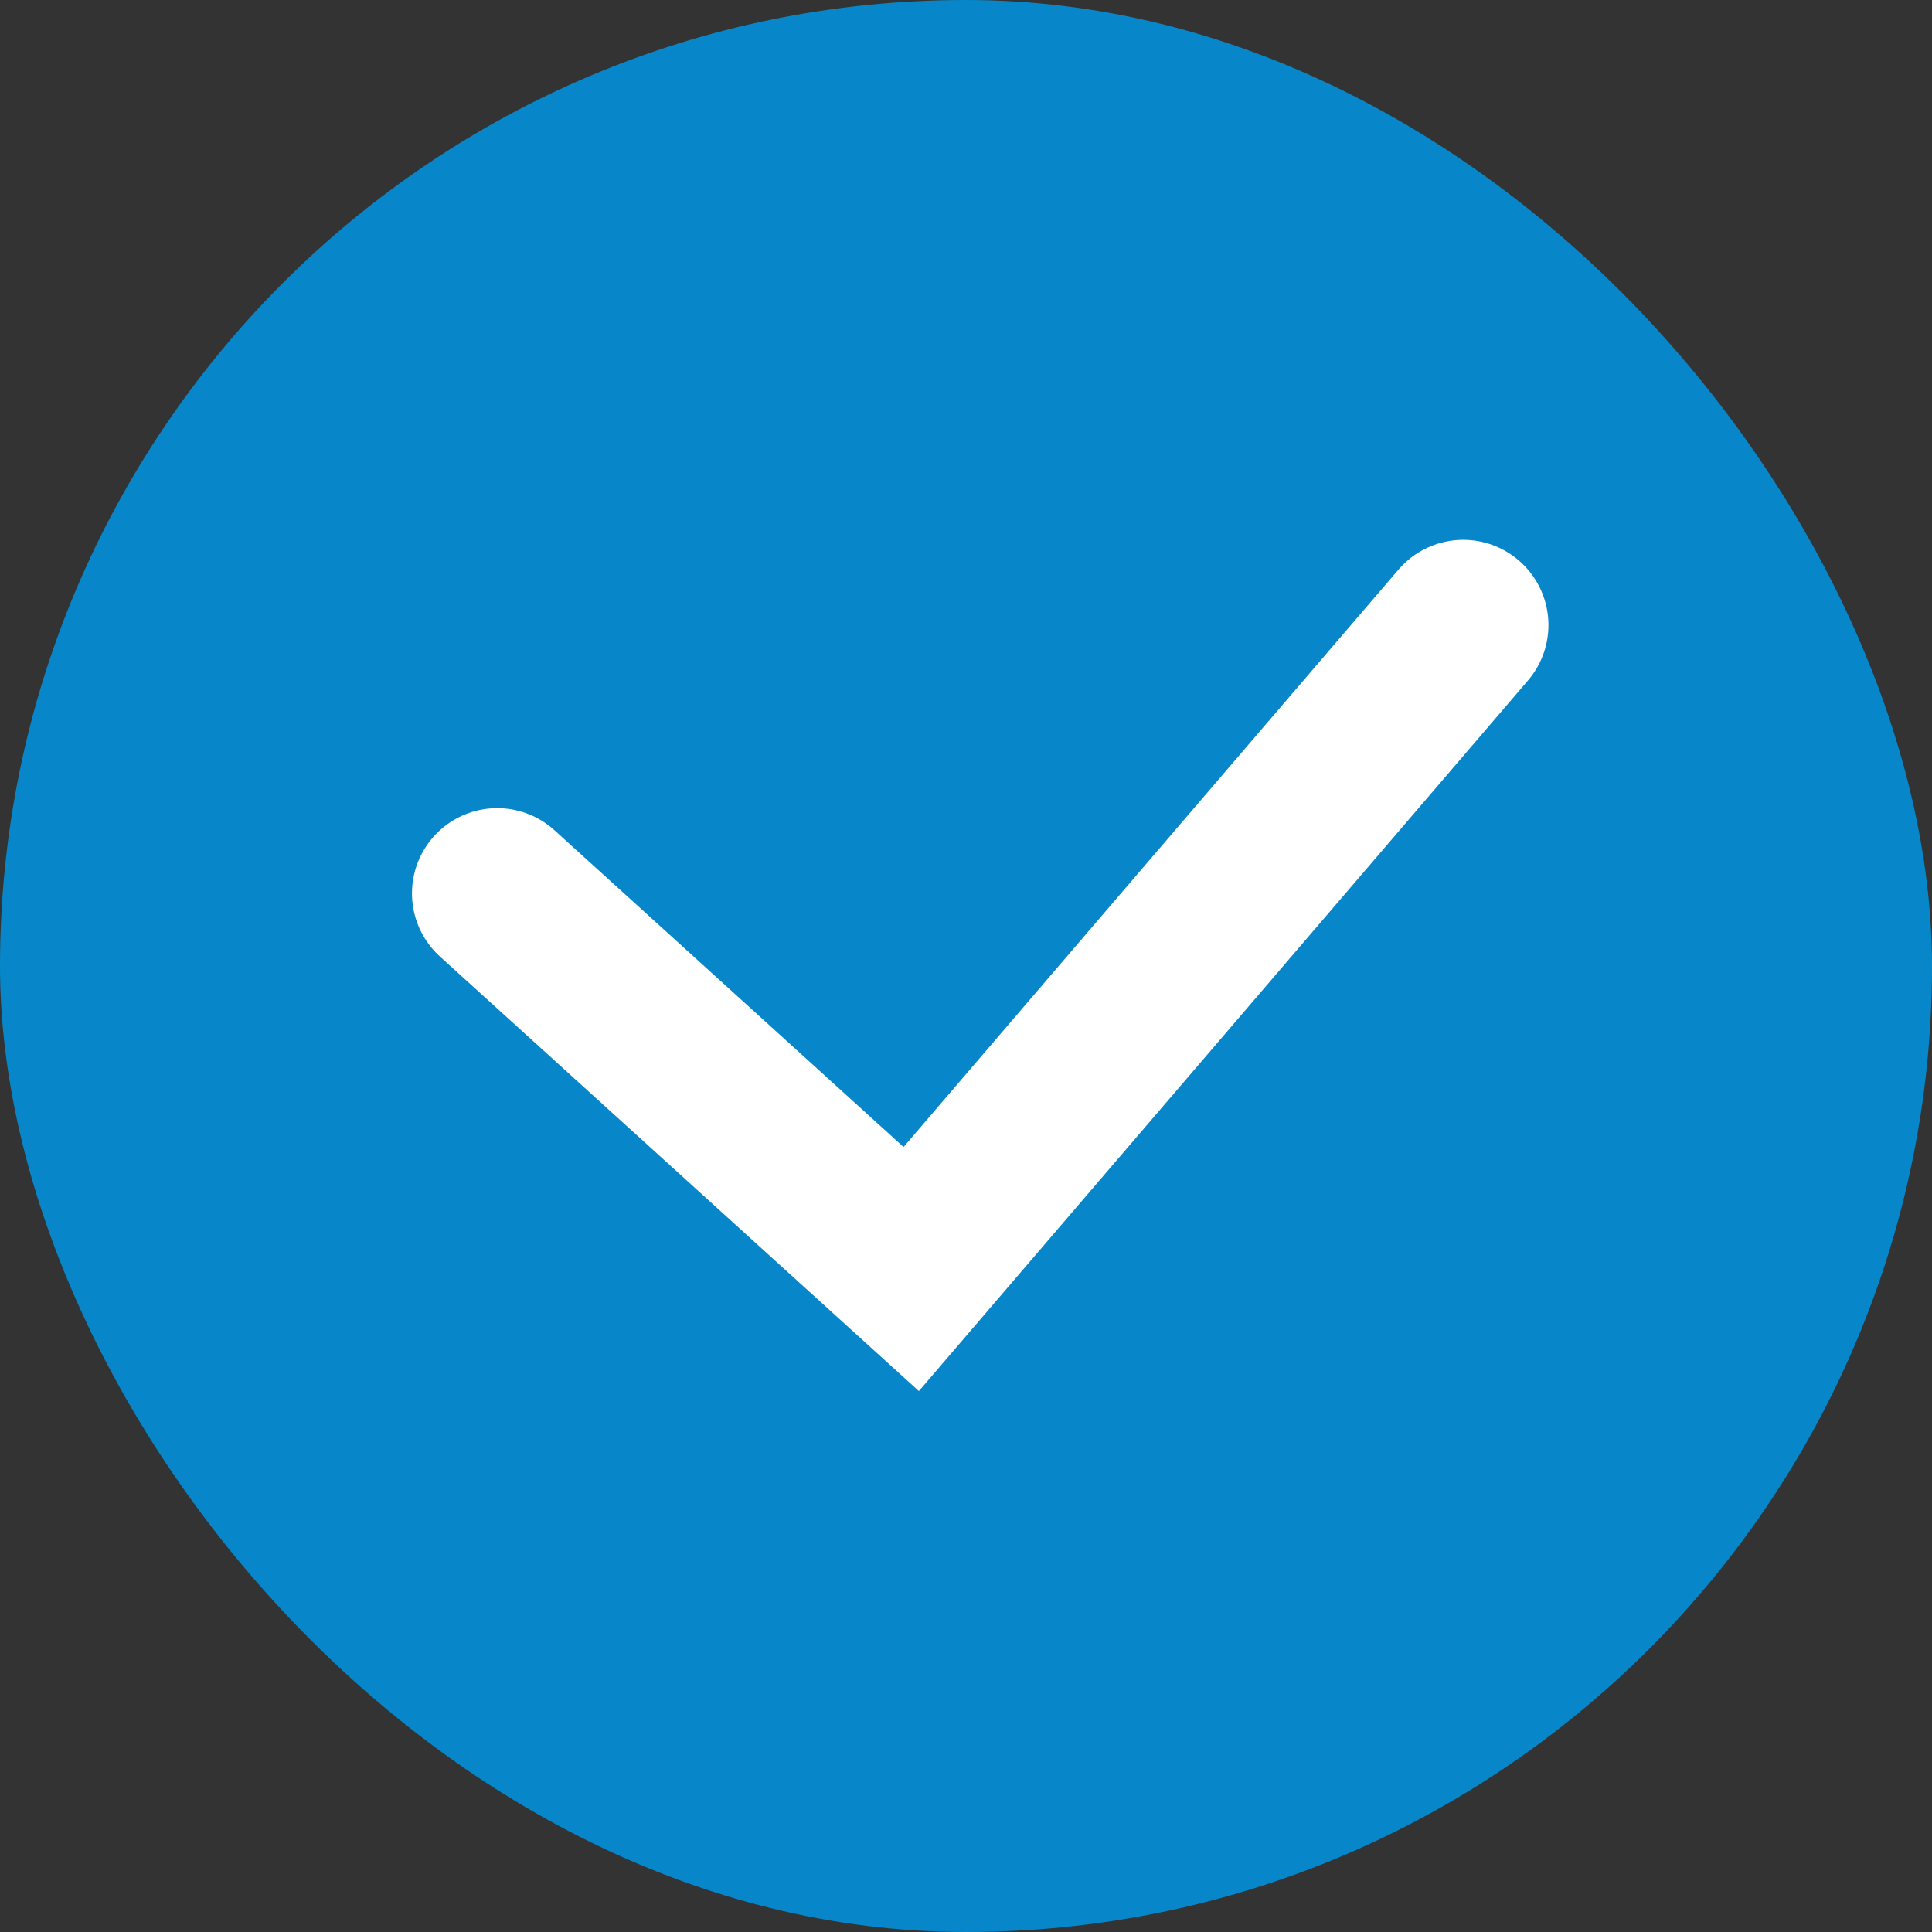
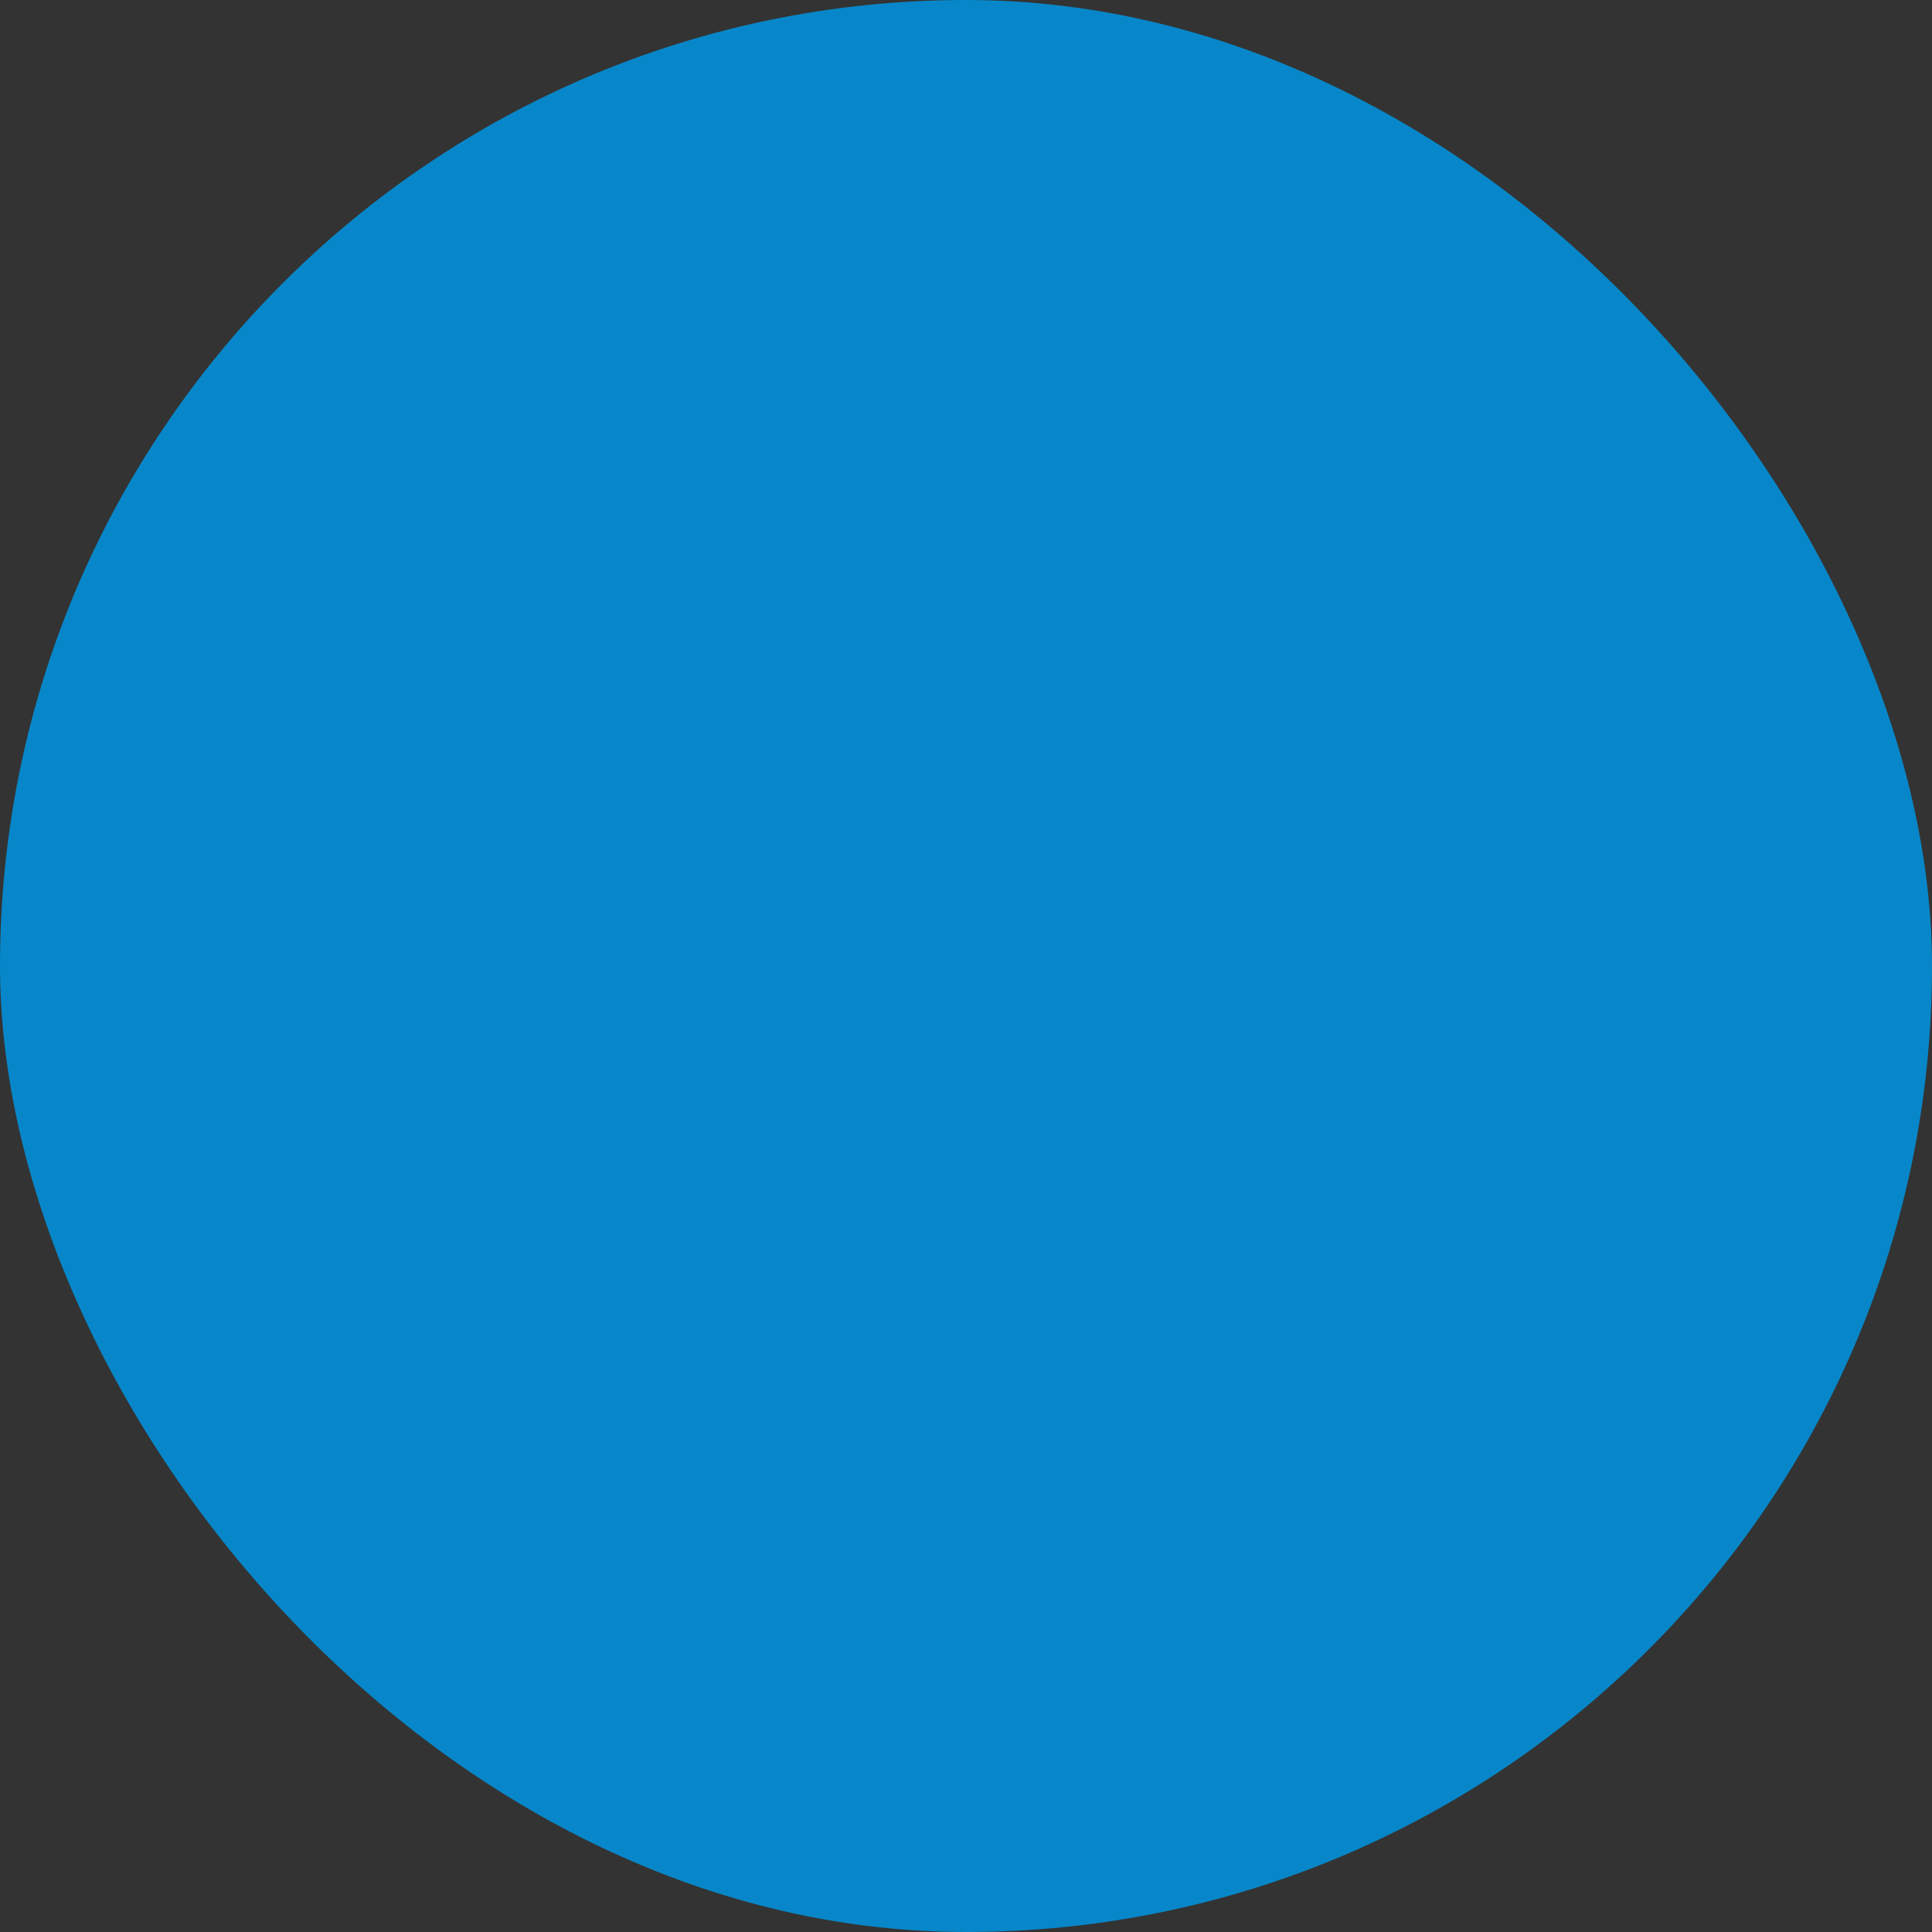
<svg xmlns="http://www.w3.org/2000/svg" width="34" height="34" viewBox="0 0 34 34" fill="none">
  <rect x="0" y="0" width="34" height="34" fill="#333333" stroke="none" />
  <rect width="34" height="34" rx="17" fill="#0787C9" />
-   <path d="M8.75 15.722L16.036 22.333L25.75 11" stroke="white" stroke-width="3" stroke-linecap="round" />
</svg>